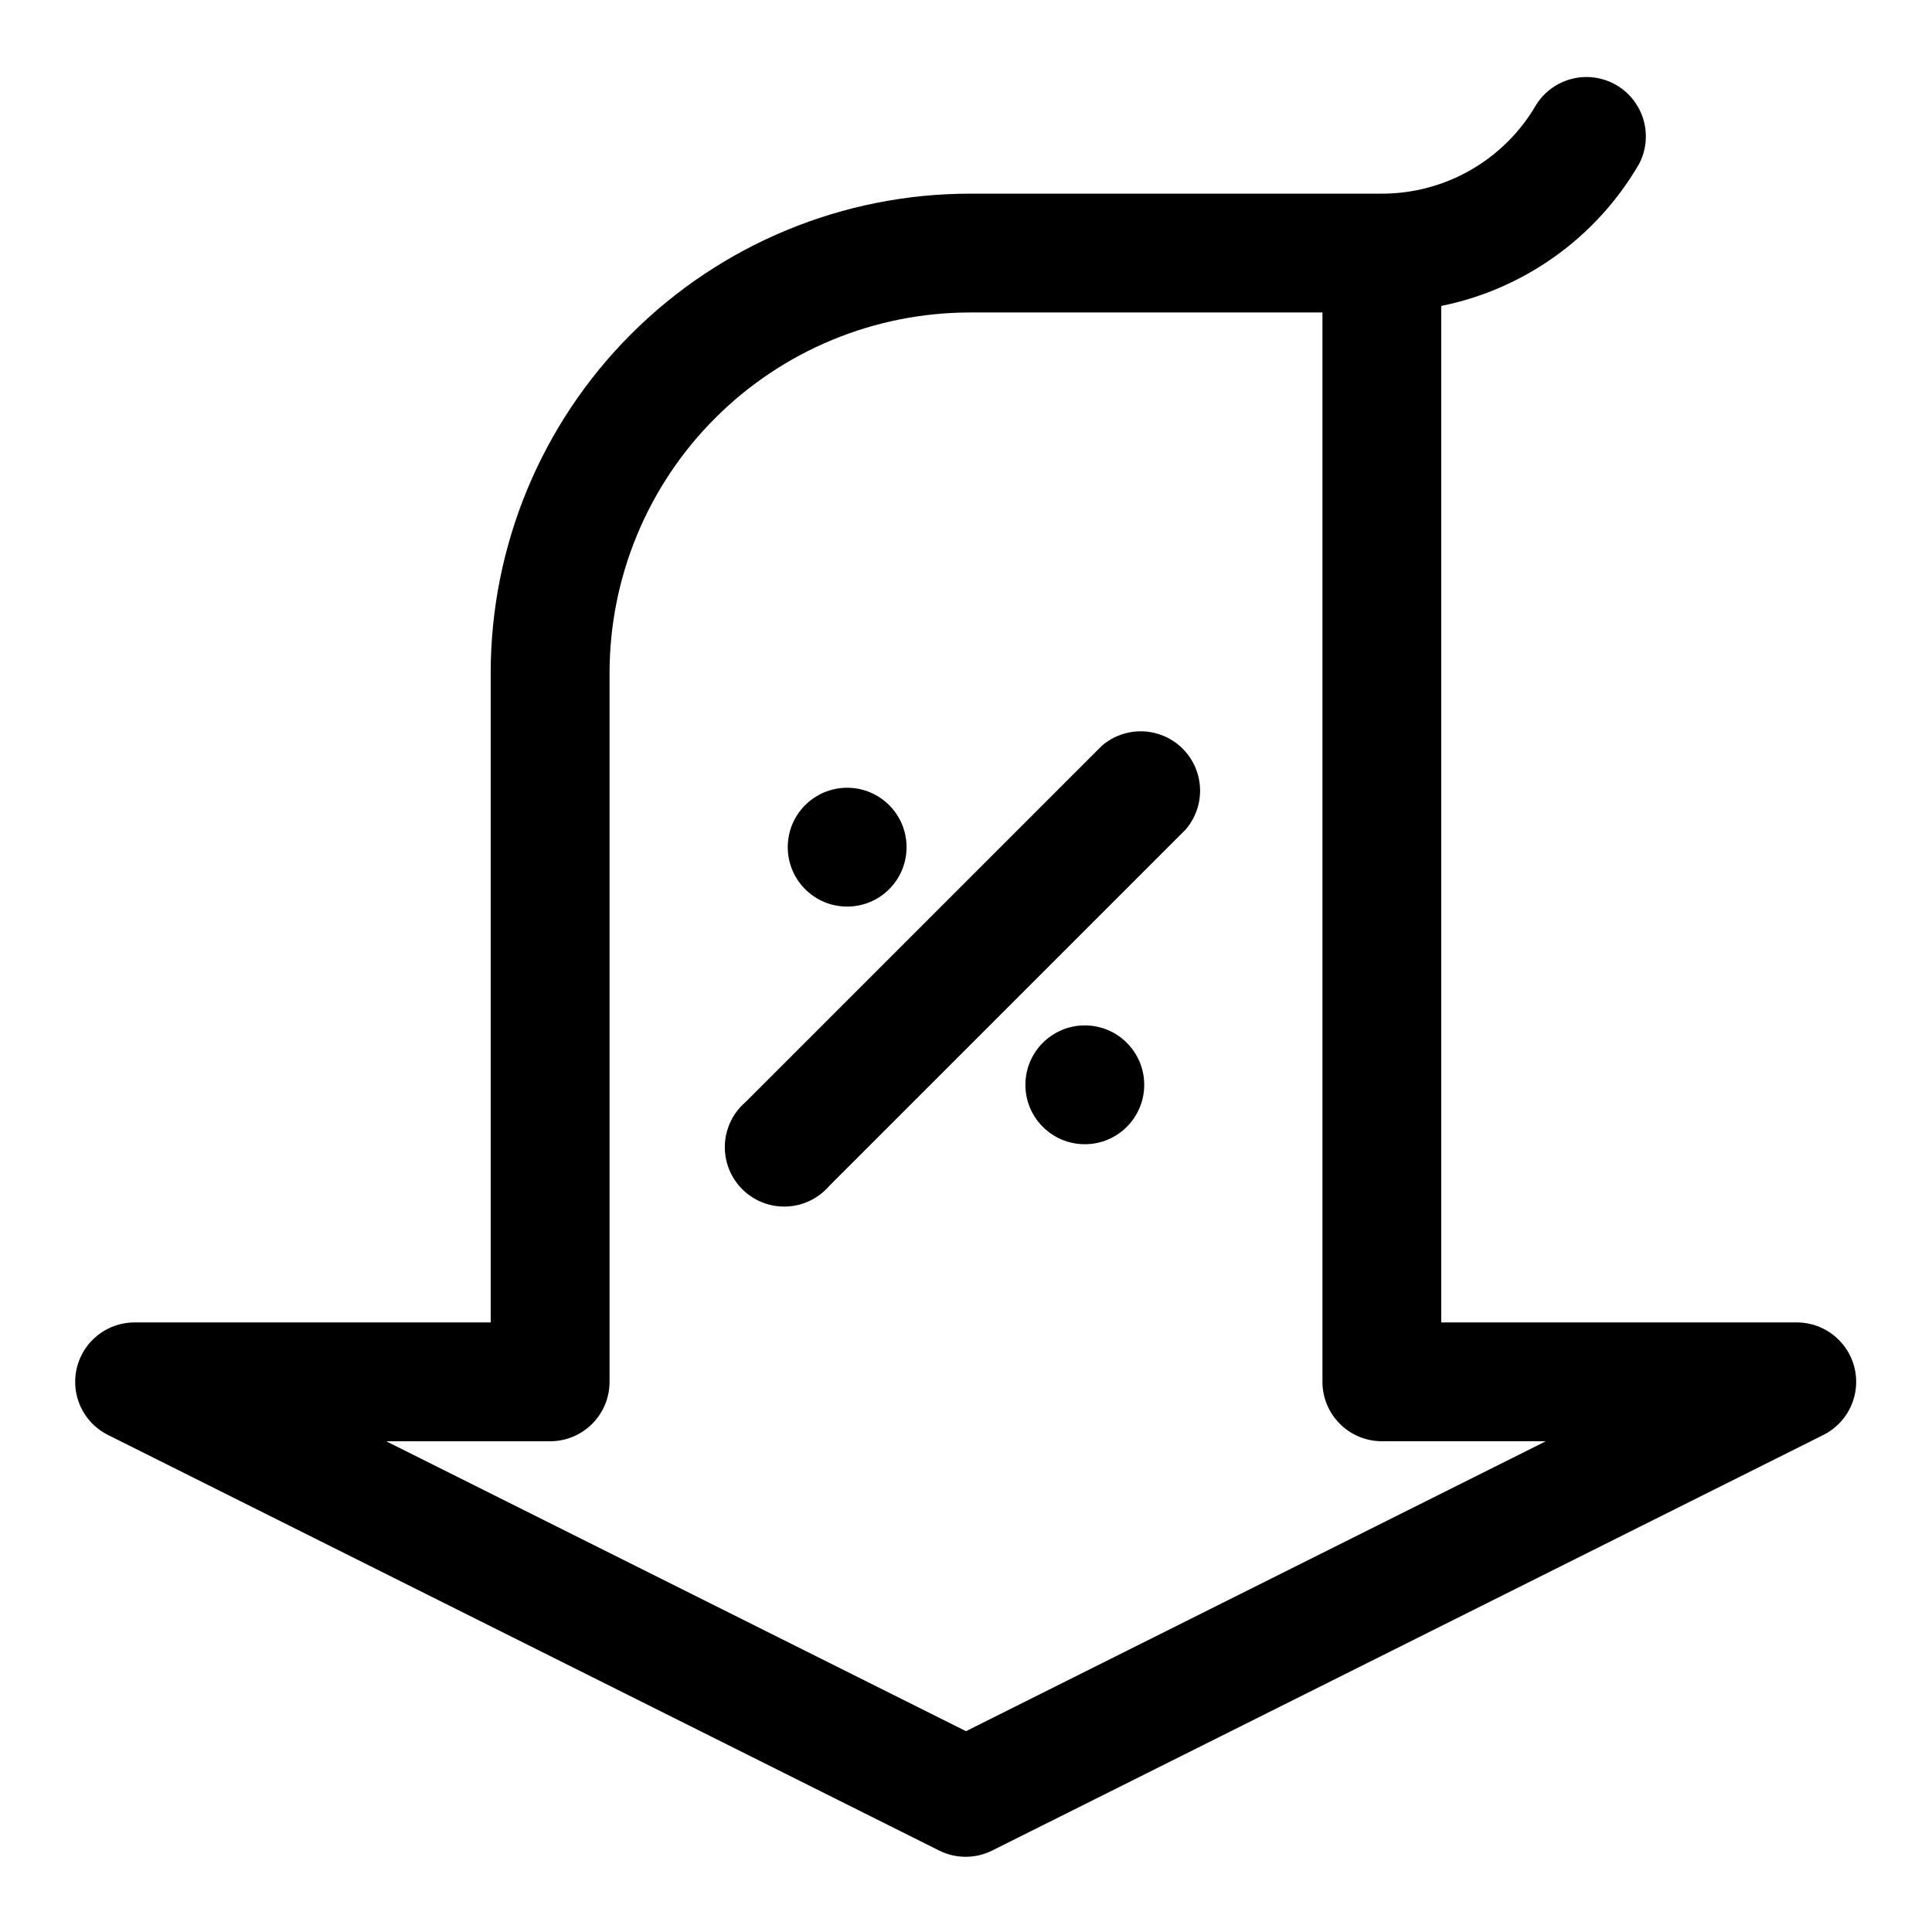
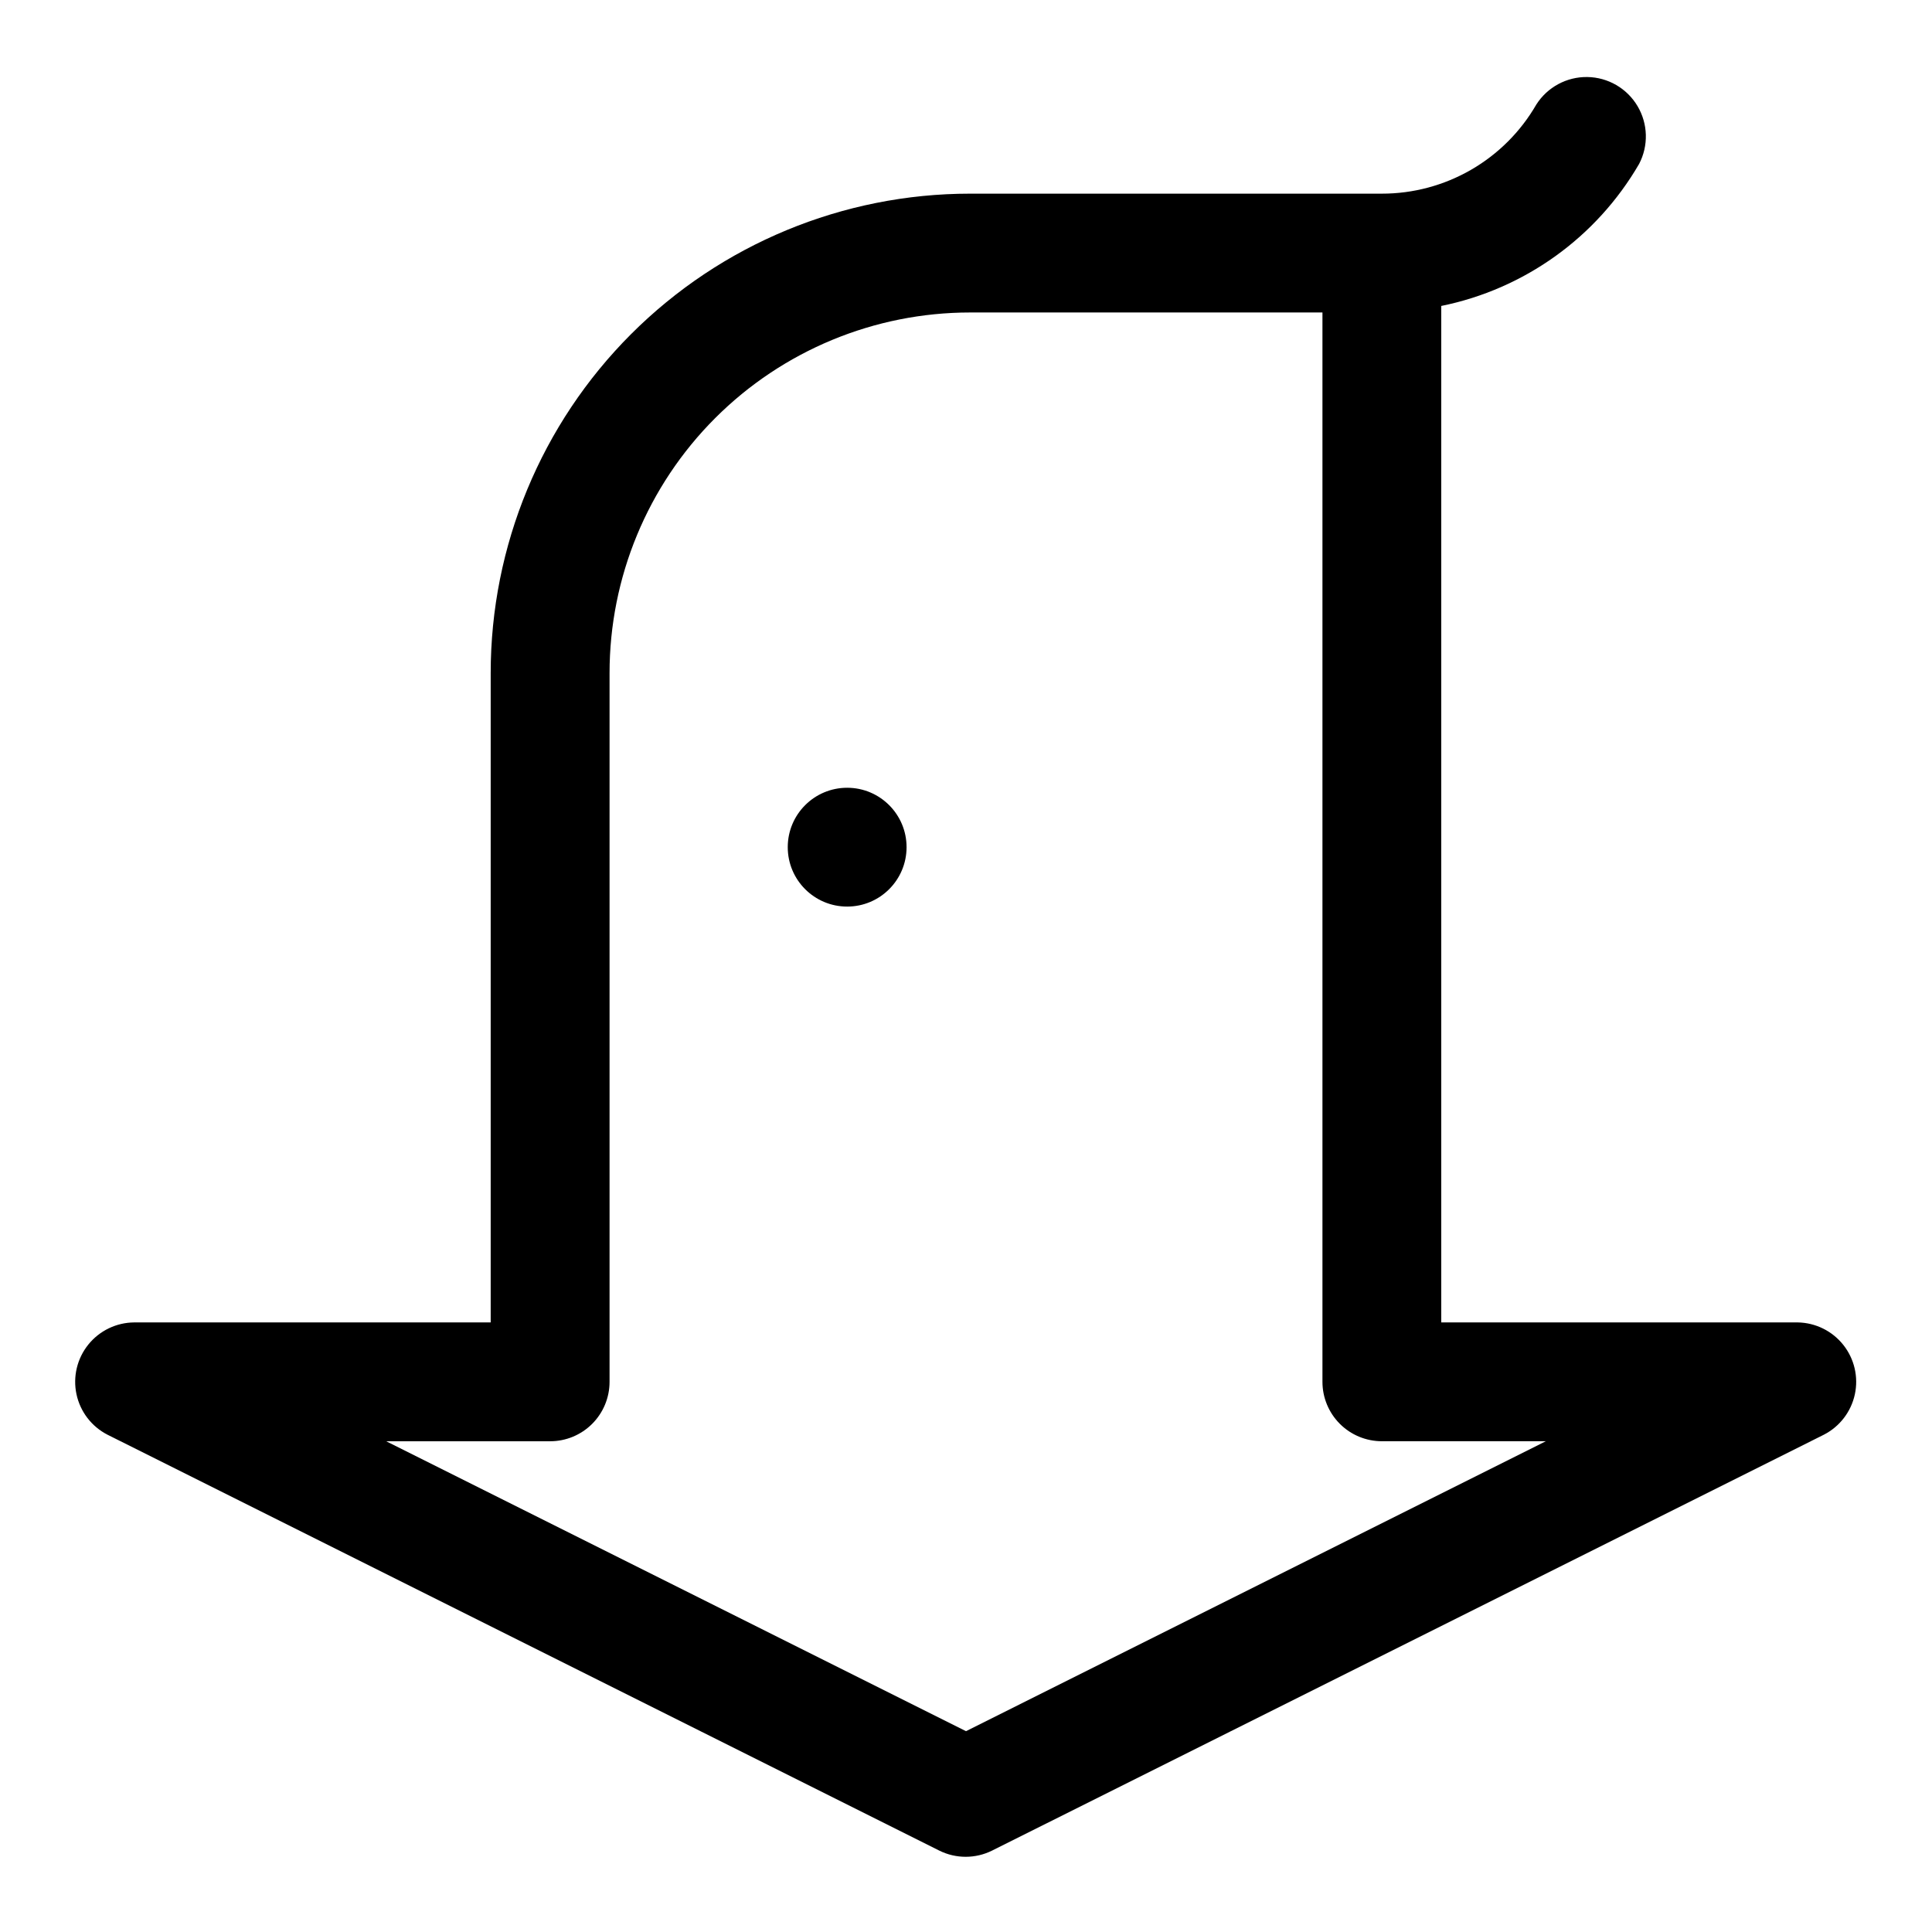
<svg xmlns="http://www.w3.org/2000/svg" fill="#000000" width="800px" height="800px" version="1.1" viewBox="144 144 512 512">
  <g>
    <path d="m620.41 494.46h-94.465v-269.38c22.051-4.473 41.133-18.168 52.43-37.629 2.535-4.844 2.375-10.656-0.426-15.352-2.797-4.699-7.828-7.609-13.297-7.688-5.465-0.078-10.582 2.684-13.516 7.297-4.148 7.184-10.113 13.148-17.301 17.293-7.188 4.148-15.336 6.328-23.633 6.32h-109.11c-33.699 0-66.016 13.387-89.844 37.215-23.824 23.828-37.211 56.145-37.211 89.84v172.08h-94.465c-4.734 0.031-9.207 2.188-12.176 5.879-2.965 3.688-4.117 8.516-3.129 13.148 0.988 4.633 4.004 8.57 8.219 10.73l220.42 110.21c4.414 2.195 9.598 2.195 14.012 0l220.42-110.21c4.199-2.148 7.211-6.07 8.211-10.68 1-4.609-0.121-9.426-3.055-13.121-2.934-3.695-7.367-5.883-12.086-5.957zm-220.41 108.32-153.66-76.832h43.453c4.176 0 8.18-1.656 11.133-4.609s4.613-6.957 4.613-11.133v-187.83c0-25.344 10.066-49.652 27.988-67.574 17.922-17.922 42.23-27.992 67.578-27.992h93.359v283.39c0 4.176 1.66 8.18 4.613 11.133s6.957 4.609 11.133 4.609h43.453z" />
    <path d="m384.25 368.51c0 8.695-7.047 15.742-15.742 15.742-8.695 0-15.746-7.047-15.746-15.742 0-8.695 7.051-15.746 15.746-15.746 8.695 0 15.742 7.051 15.742 15.746" />
-     <path d="m447.23 431.49c0 8.695-7.047 15.742-15.742 15.742-8.695 0-15.746-7.047-15.746-15.742 0-8.695 7.051-15.746 15.746-15.746 8.695 0 15.742 7.051 15.742 15.746" />
-     <path d="m436.05 341.59-94.465 94.465 0.004-0.004c-3.332 2.856-5.324 6.969-5.492 11.352-0.172 4.383 1.496 8.641 4.598 11.742 3.102 3.102 7.359 4.769 11.742 4.598 4.383-0.168 8.496-2.16 11.352-5.492l94.465-94.465-0.004 0.004c3.473-4.055 4.652-9.59 3.141-14.707-1.512-5.117-5.516-9.121-10.633-10.633-5.117-1.516-10.652-0.332-14.707 3.141z" />
  </g>
</svg>